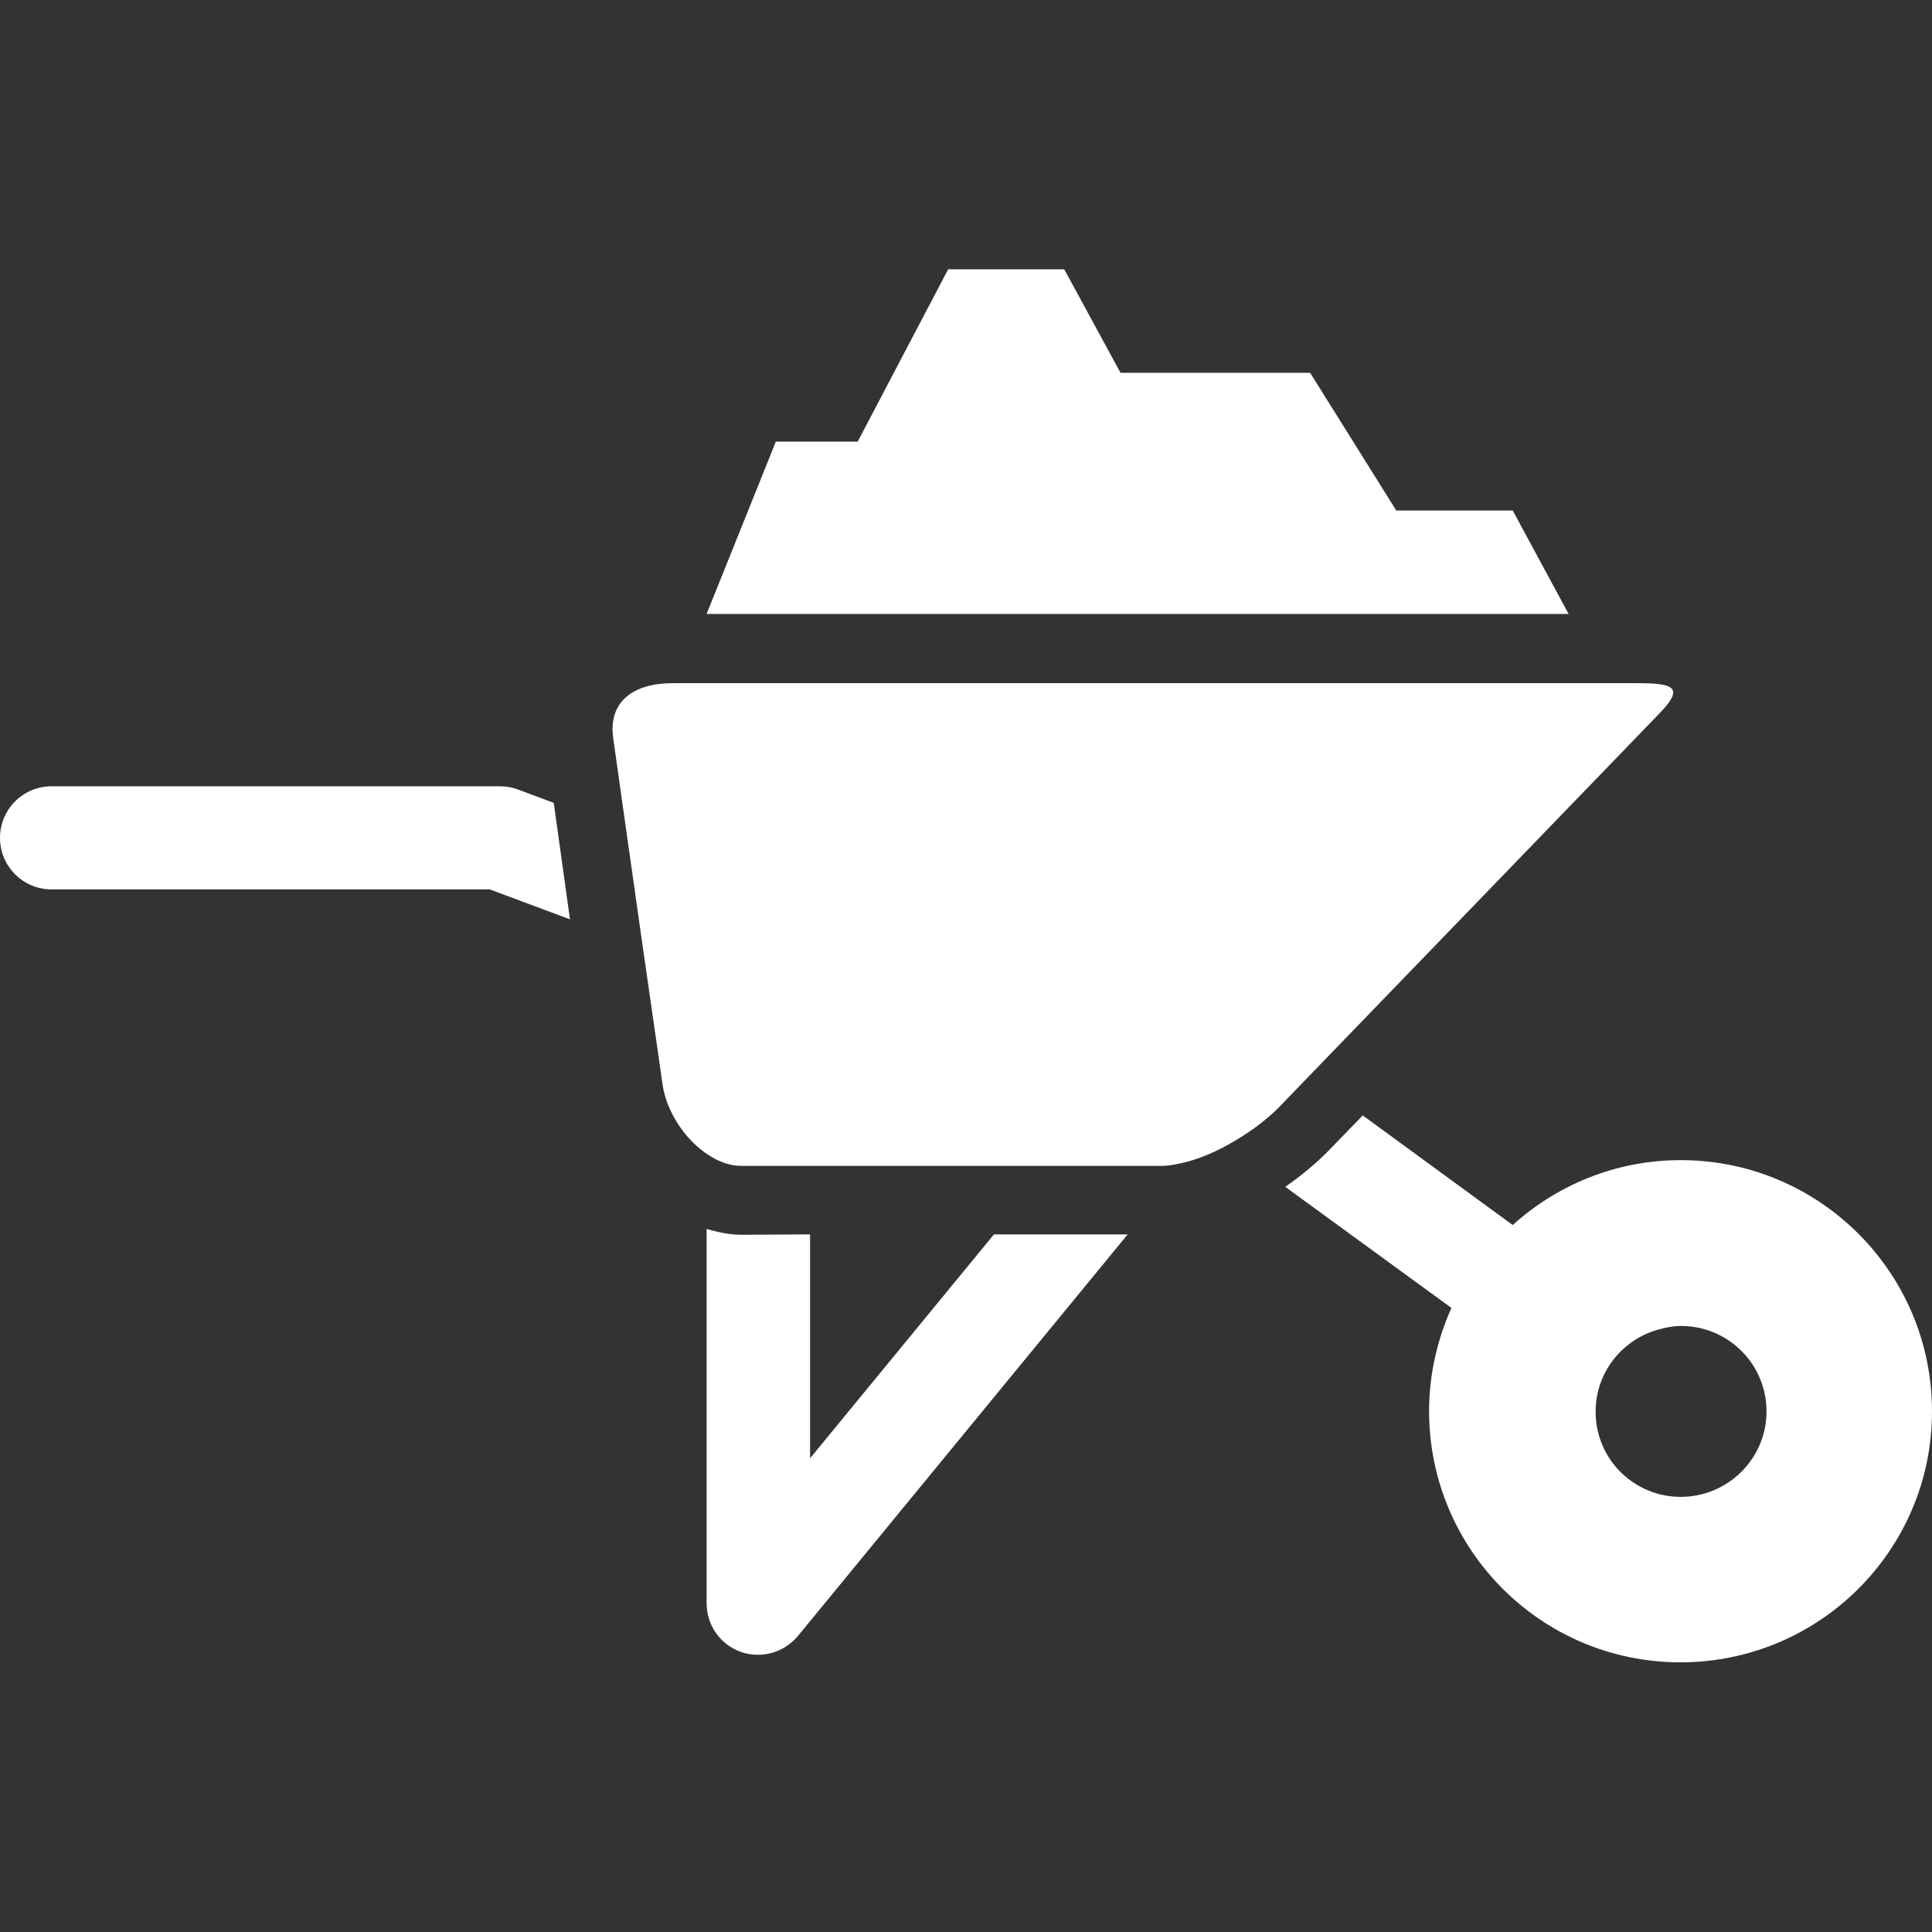
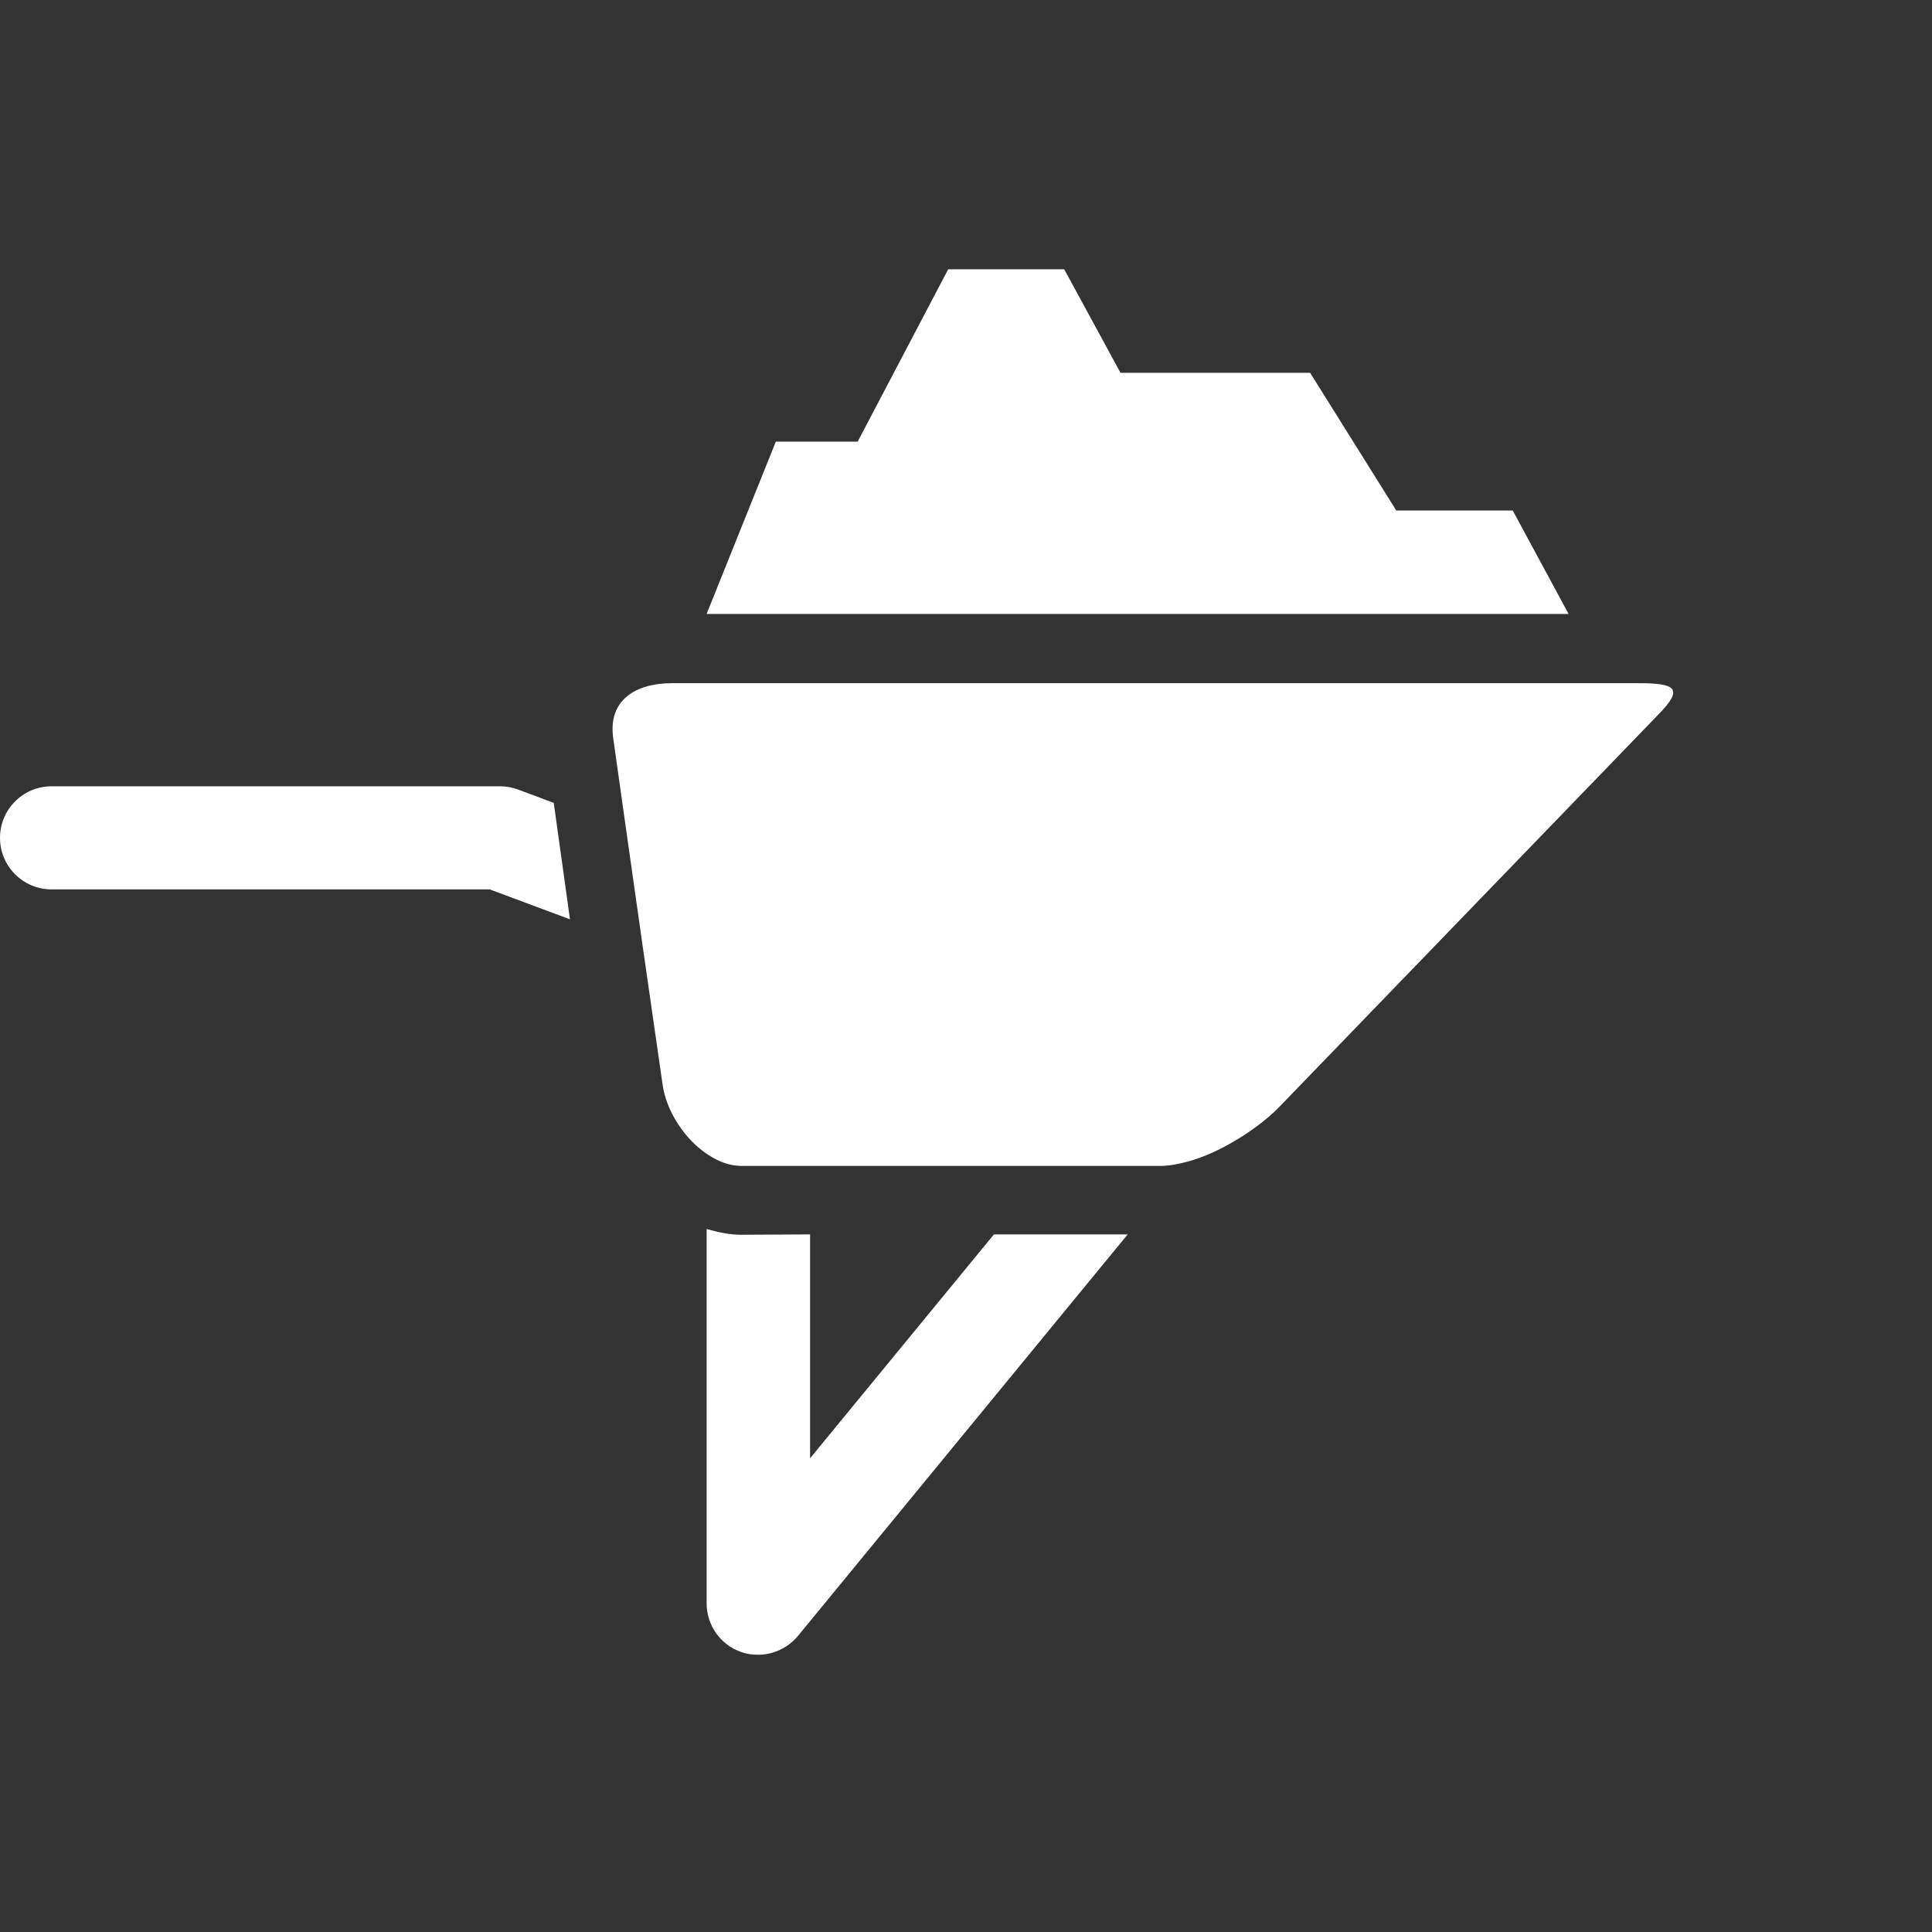
<svg xmlns="http://www.w3.org/2000/svg" id="Capa_1" x="0px" y="0px" viewBox="0 0 535.9 535.9" style="enable-background:new 0 0 535.9 535.9;" xml:space="preserve">
  <rect x="0" y="0" width="535.9" height="535.9" fill="#333333" stroke="none" />
  <style type="text/css"> .st0{fill:#FFFFFF;} </style>
  <g>
    <g id="iconos_26_">
      <path class="st0" d="M205.6,342.5c-3.3,0-6.4-0.7-9.6-1.6v103.8c0,6.1,3.8,11.5,9.5,13.5c1.6,0.6,3.2,0.8,4.8,0.8 c4.2,0,8.3-1.9,11.1-5.3l91.4-111.3h-37.1l-51,62.1v-62.1L205.6,342.5L205.6,342.5z" />
      <path class="st0" d="M136.1,246.8l22,8.2l-4.5-32.3l-9.9-3.7c-1.6-0.6-3.3-0.9-5-0.9H14.3c-7.9,0-14.3,6.4-14.3,14.3 s6.4,14.3,14.3,14.3H136.1z" />
-       <path class="st0" d="M535.9,391.5c0-38.5-31.2-69.7-69.7-69.7c-17.9,0-34.2,6.8-46.6,18L378,309.4l-9.9,10.2 c-3.1,3.1-7.1,6.5-11.6,9.6l46.1,33.6c-3.9,8.7-6.2,18.4-6.2,28.6c0,38.5,31.2,69.7,69.7,69.7S535.9,430,535.9,391.5z M466.2,415.2c-12.9,0-23.4-10.3-23.6-23.2c0-0.2,0-0.3,0-0.5c0-10.7,7.2-19.7,17-22.6c2.1-0.6,4.3-1.1,6.7-1.1 c13.1,0,23.7,10.6,23.7,23.7S479.3,415.2,466.2,415.2z" />
      <path class="st0" d="M363.1,298.5l96.8-100.2c7.4-7.5,4.8-8.8-5.7-8.8H186.5c-10.5,0-17.9,4.9-16.4,15.3l3.6,25.5l4.6,32.4 l5.5,38.2c1,7.2,6.1,15.2,12.6,19.4c2.9,1.9,6,3.1,9.2,3.1h19.1h66.7h30.5c2.4,0,4.9-0.5,7.6-1.2c3.6-1,7.4-2.6,11-4.6 c5.5-3,10.5-6.7,14-10.2L363.1,298.5z" />
      <polygon class="st0" points="363.4,103.4 310.8,103.4 295.2,74.7 263,74.7 237.9,122.5 215.2,122.5 196,170.3 435.1,170.3 419.6,141.6 387.3,141.6 " />
    </g>
  </g>
</svg>